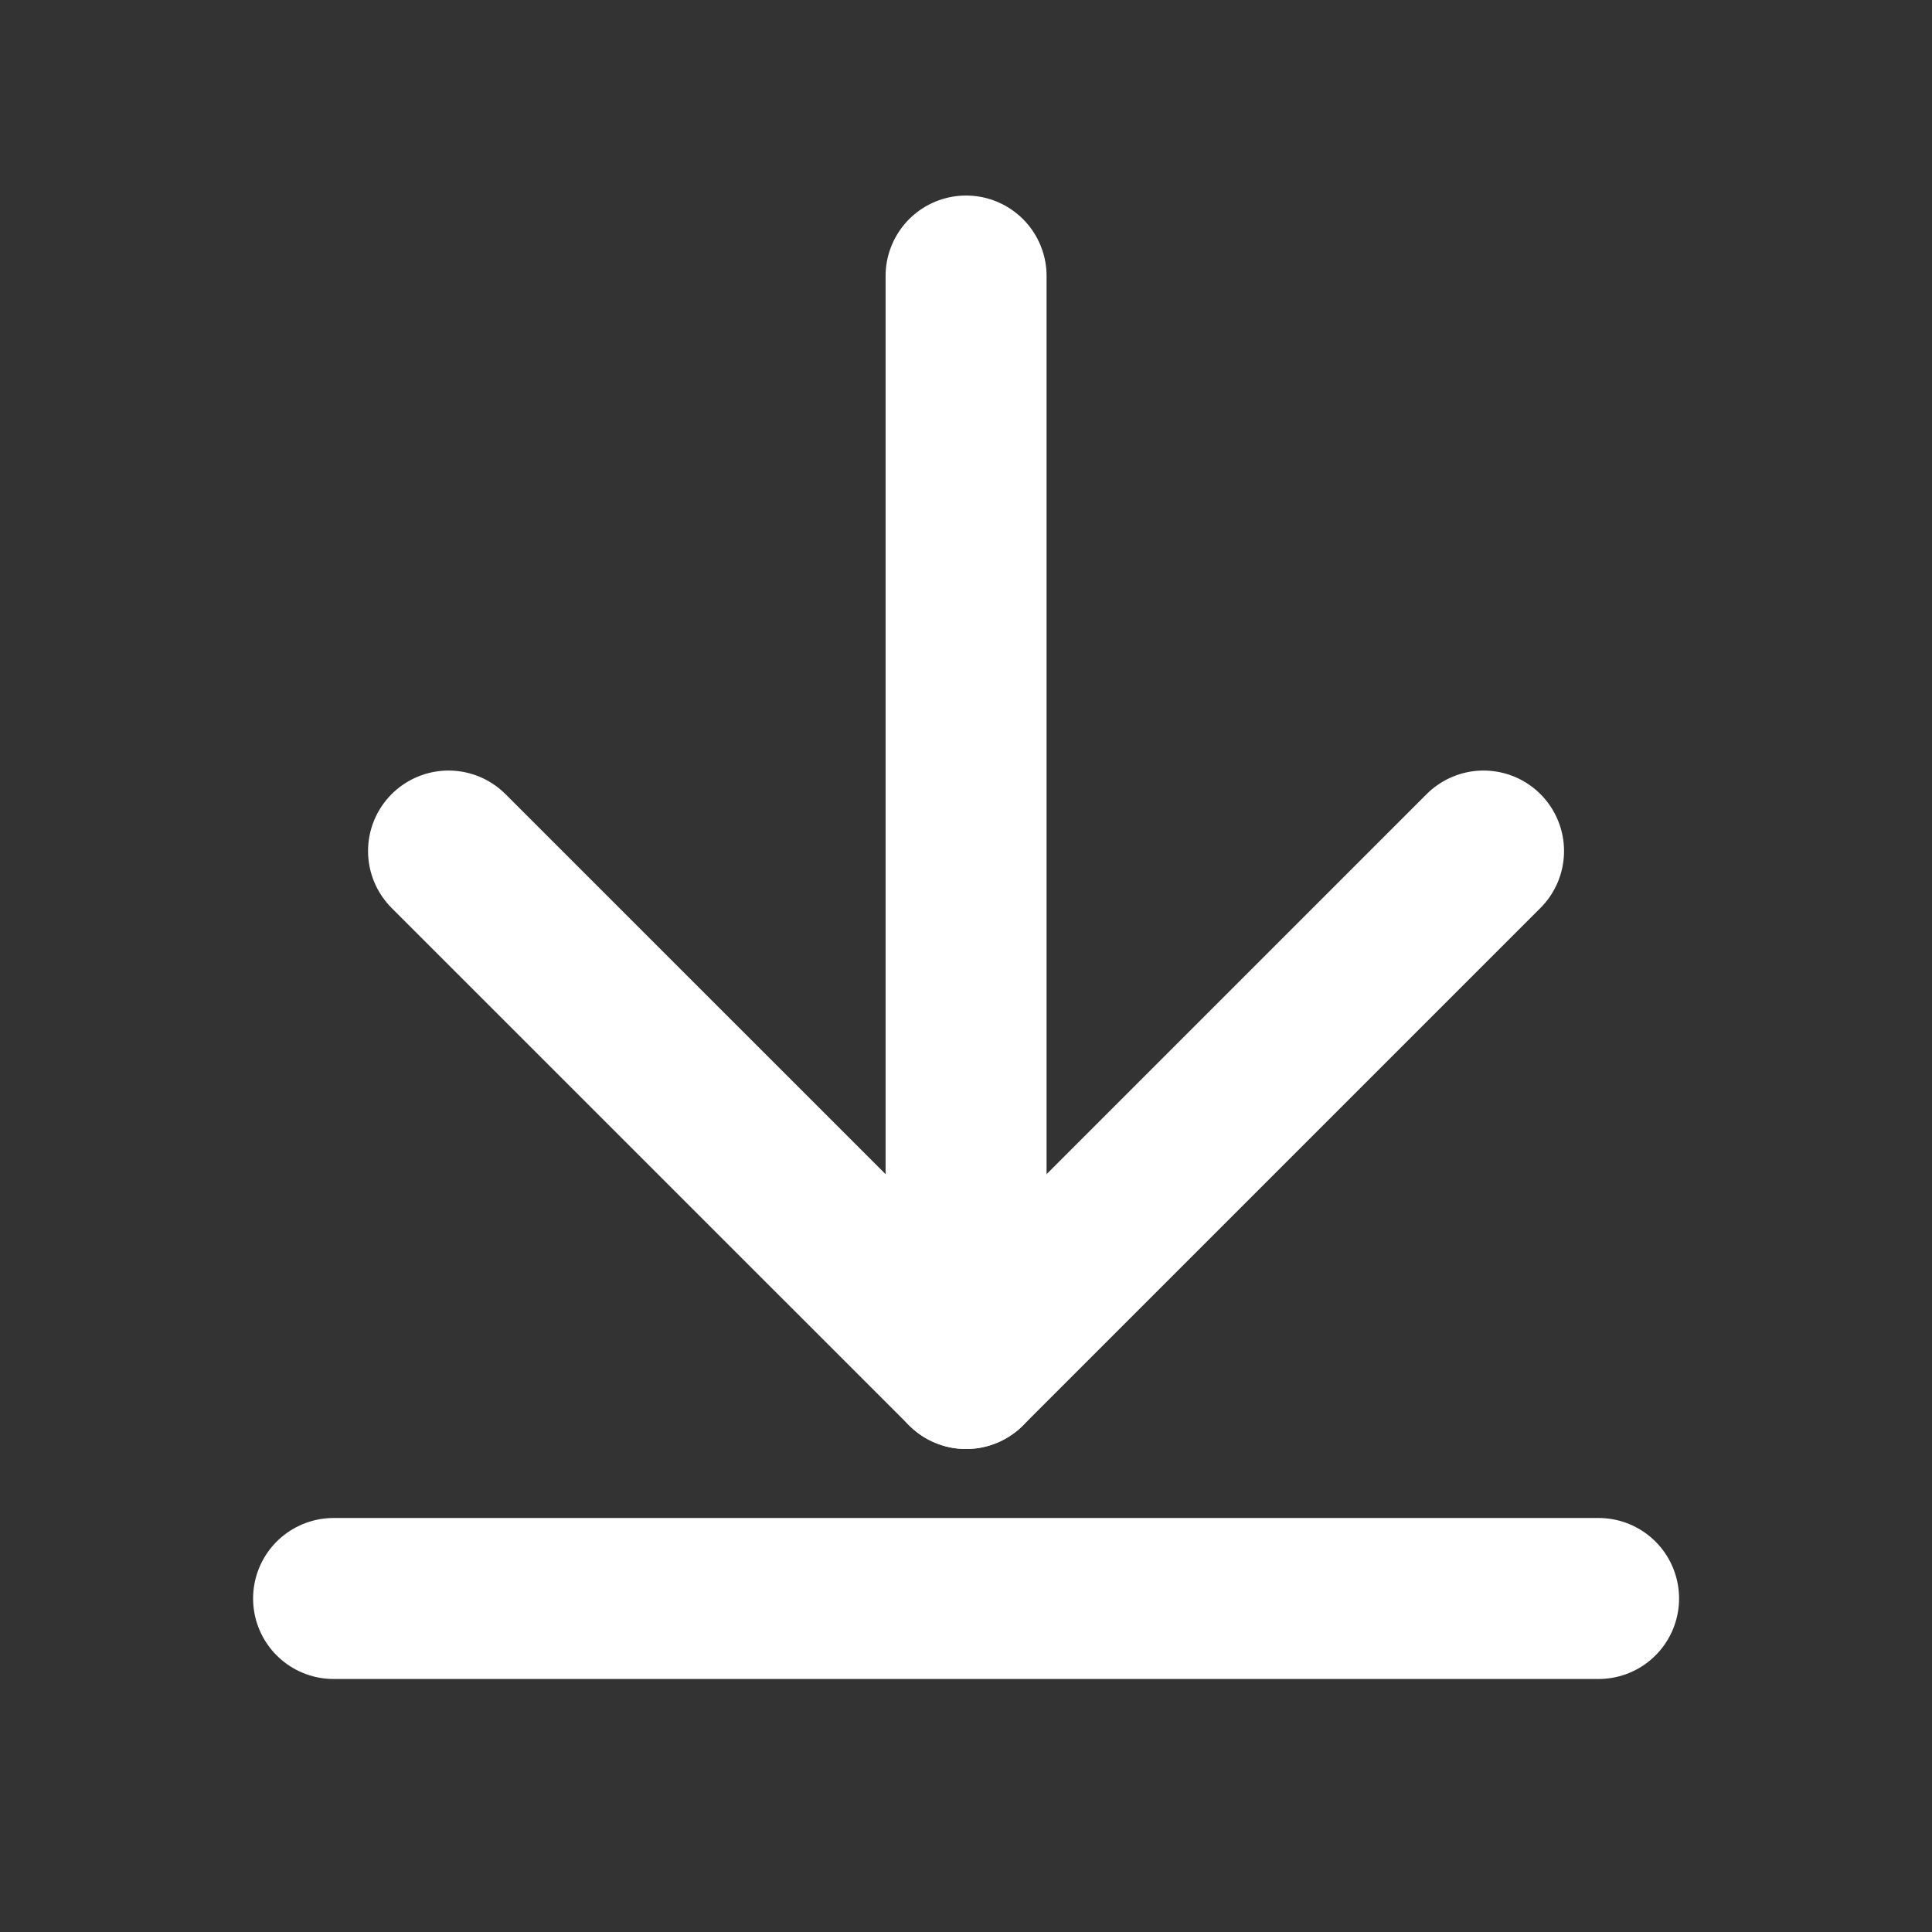
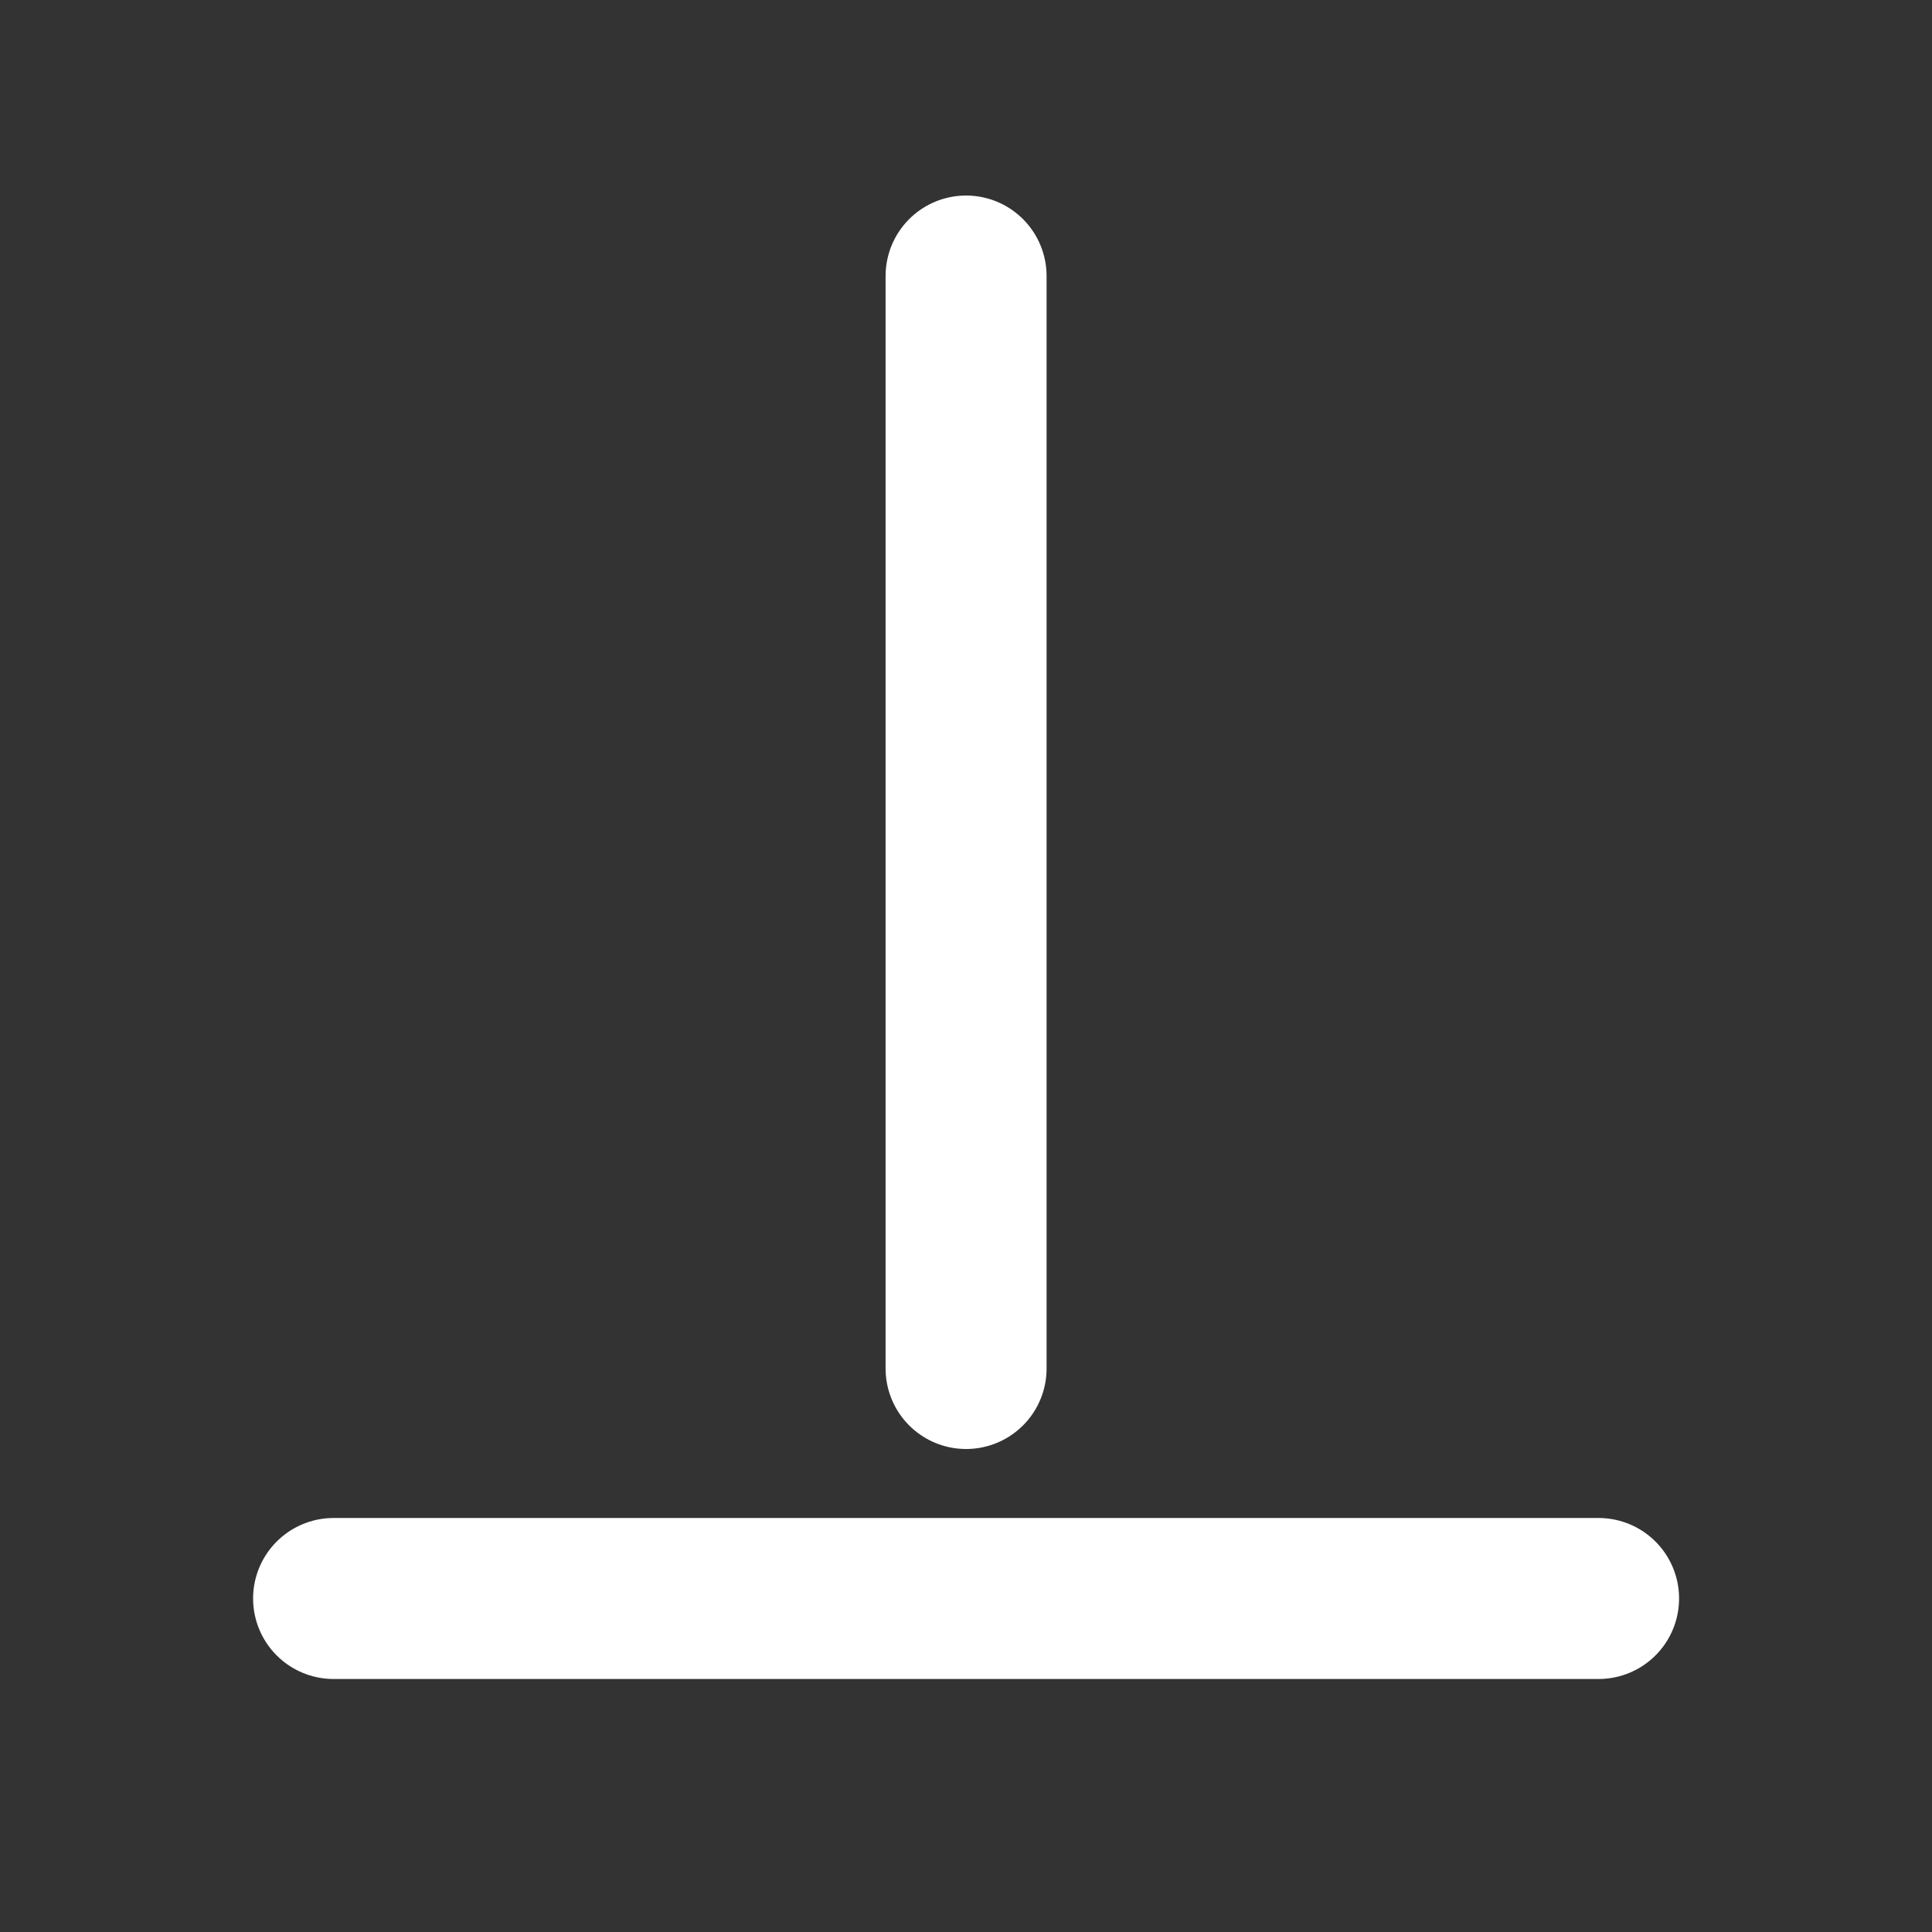
<svg xmlns="http://www.w3.org/2000/svg" width="24" height="24" viewBox="0 0 24 24" fill="none">
  <rect x="0" y="0" width="24" height="24" fill="#333333" stroke="none" />
  <path d="M12.001 3.429V17" stroke="white" stroke-width="2" stroke-linecap="round" stroke-linejoin="round" />
-   <path d="M5.572 10.572L12.001 17L18.429 10.572" stroke="white" stroke-width="2" stroke-linecap="round" stroke-linejoin="round" />
  <path d="M4.144 19.857H19.858" stroke="white" stroke-width="2" stroke-linecap="round" stroke-linejoin="round" />
</svg>